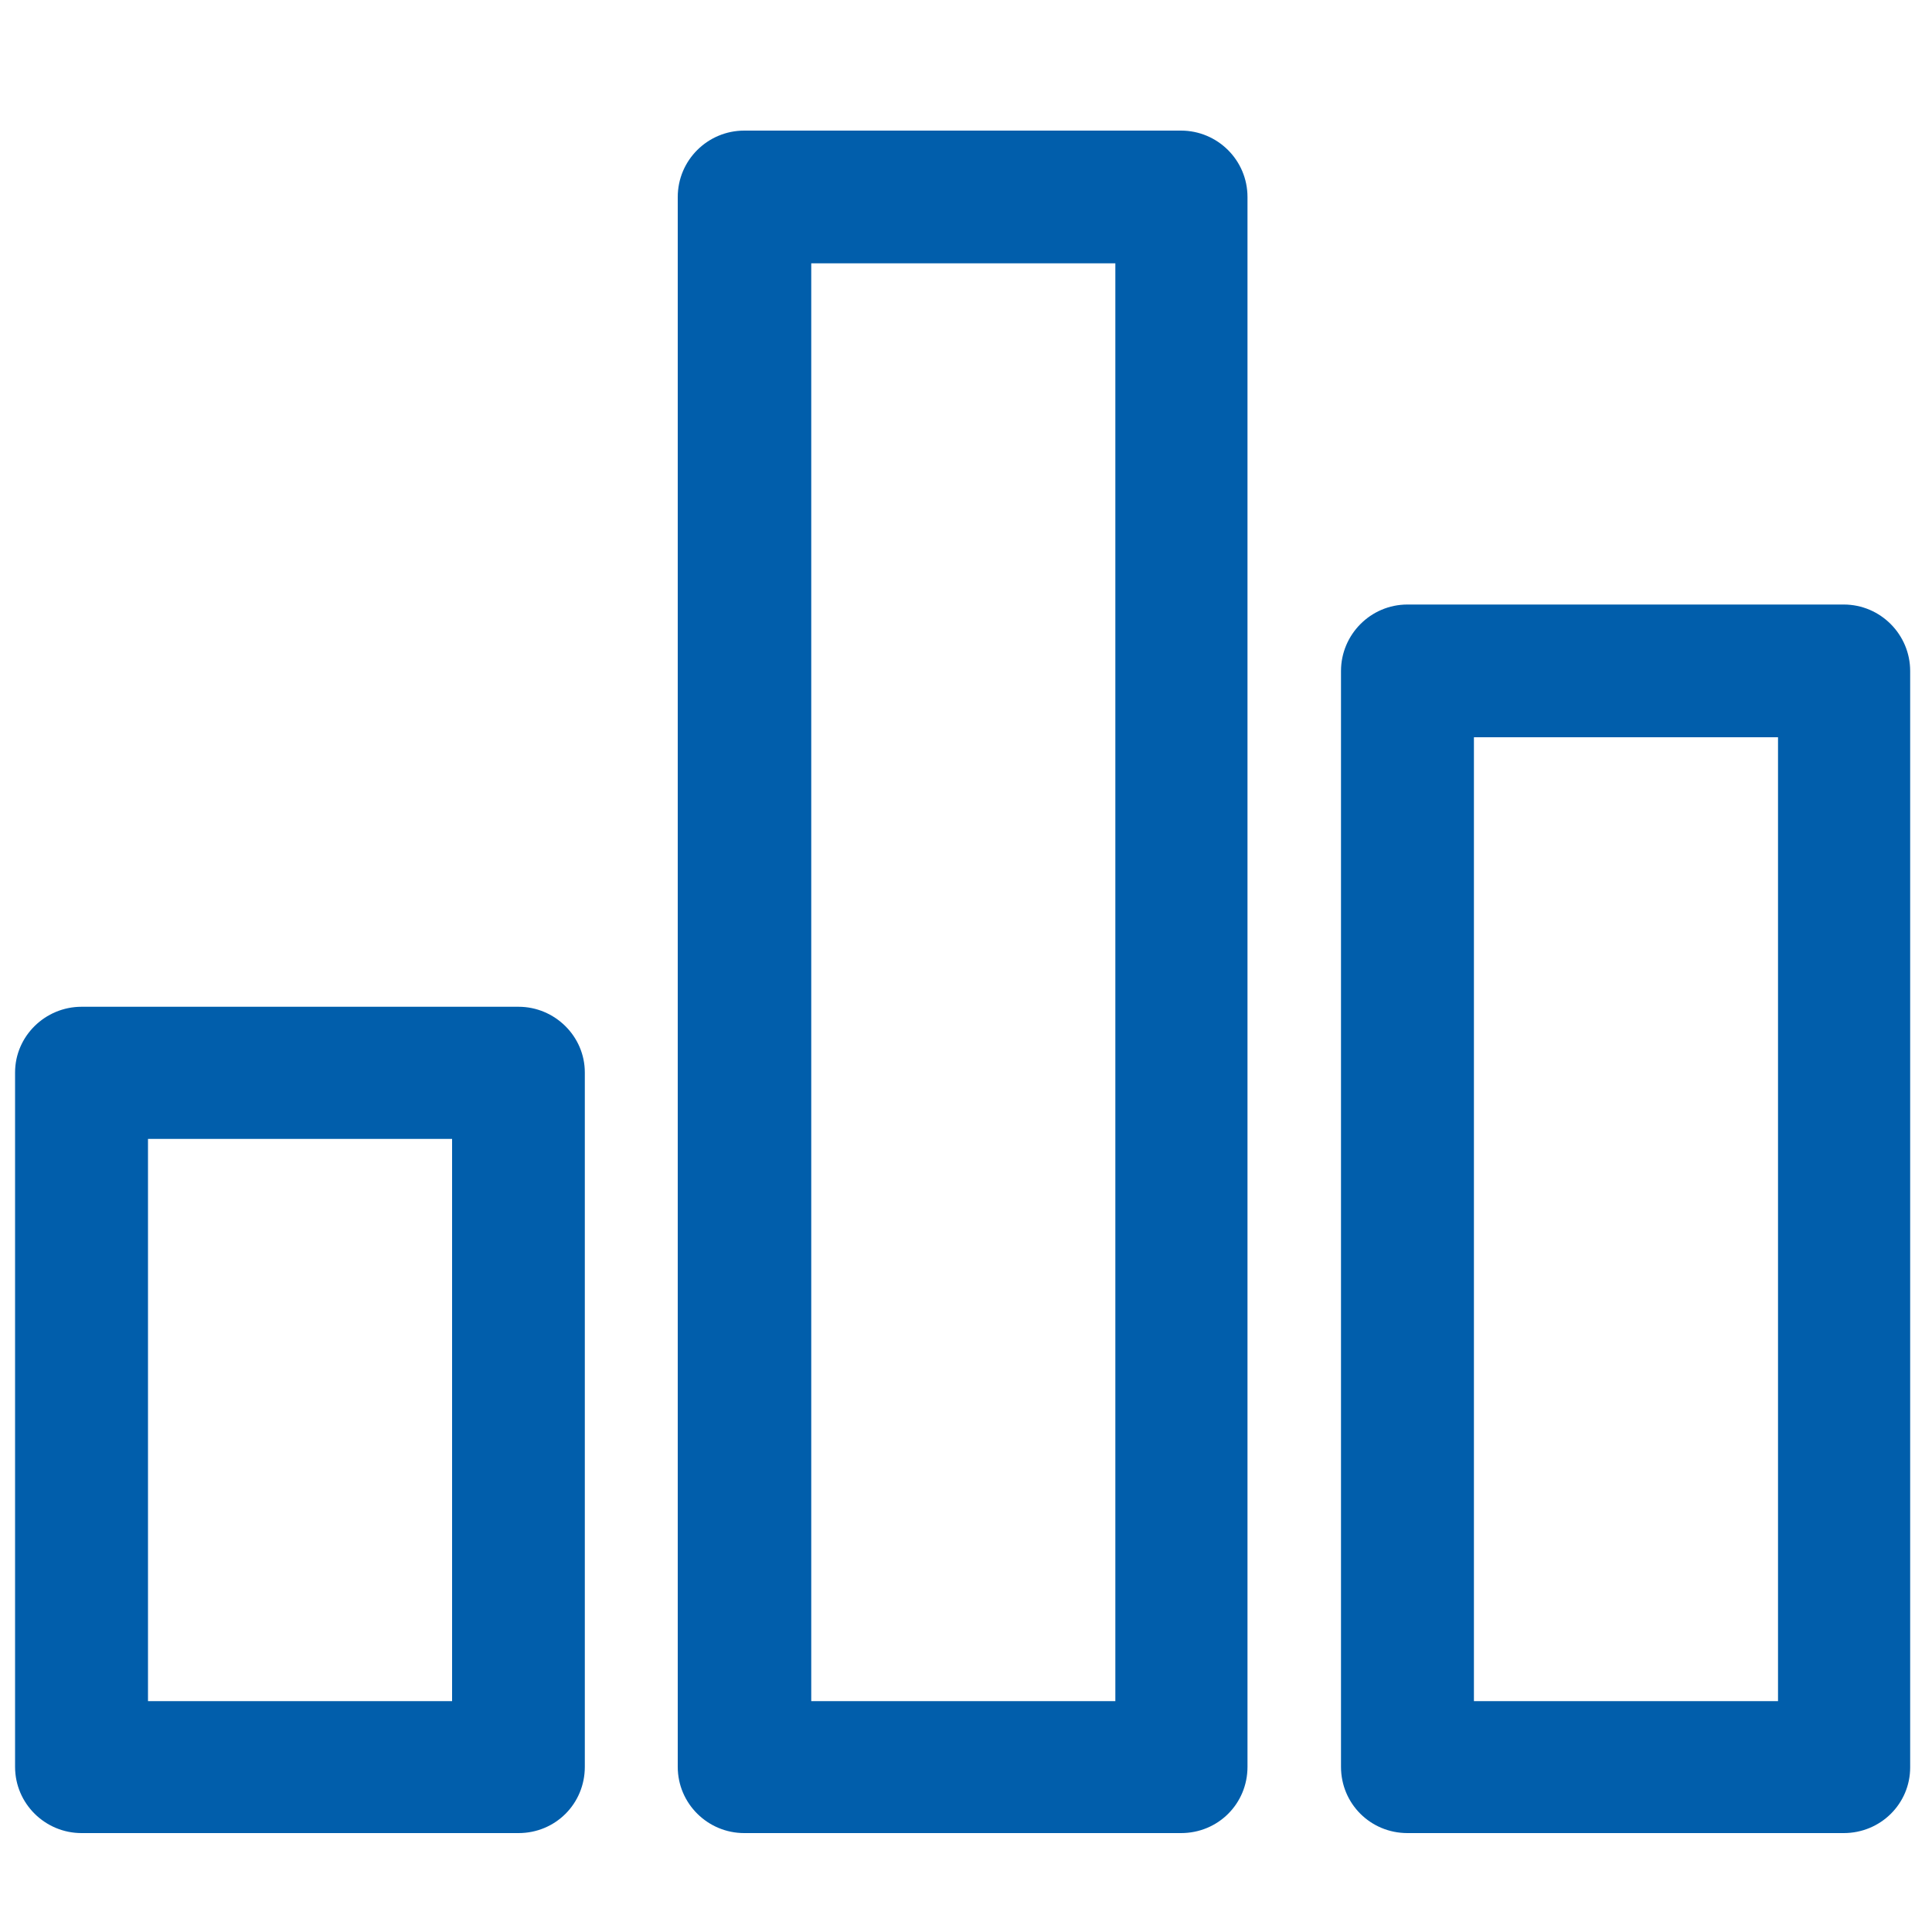
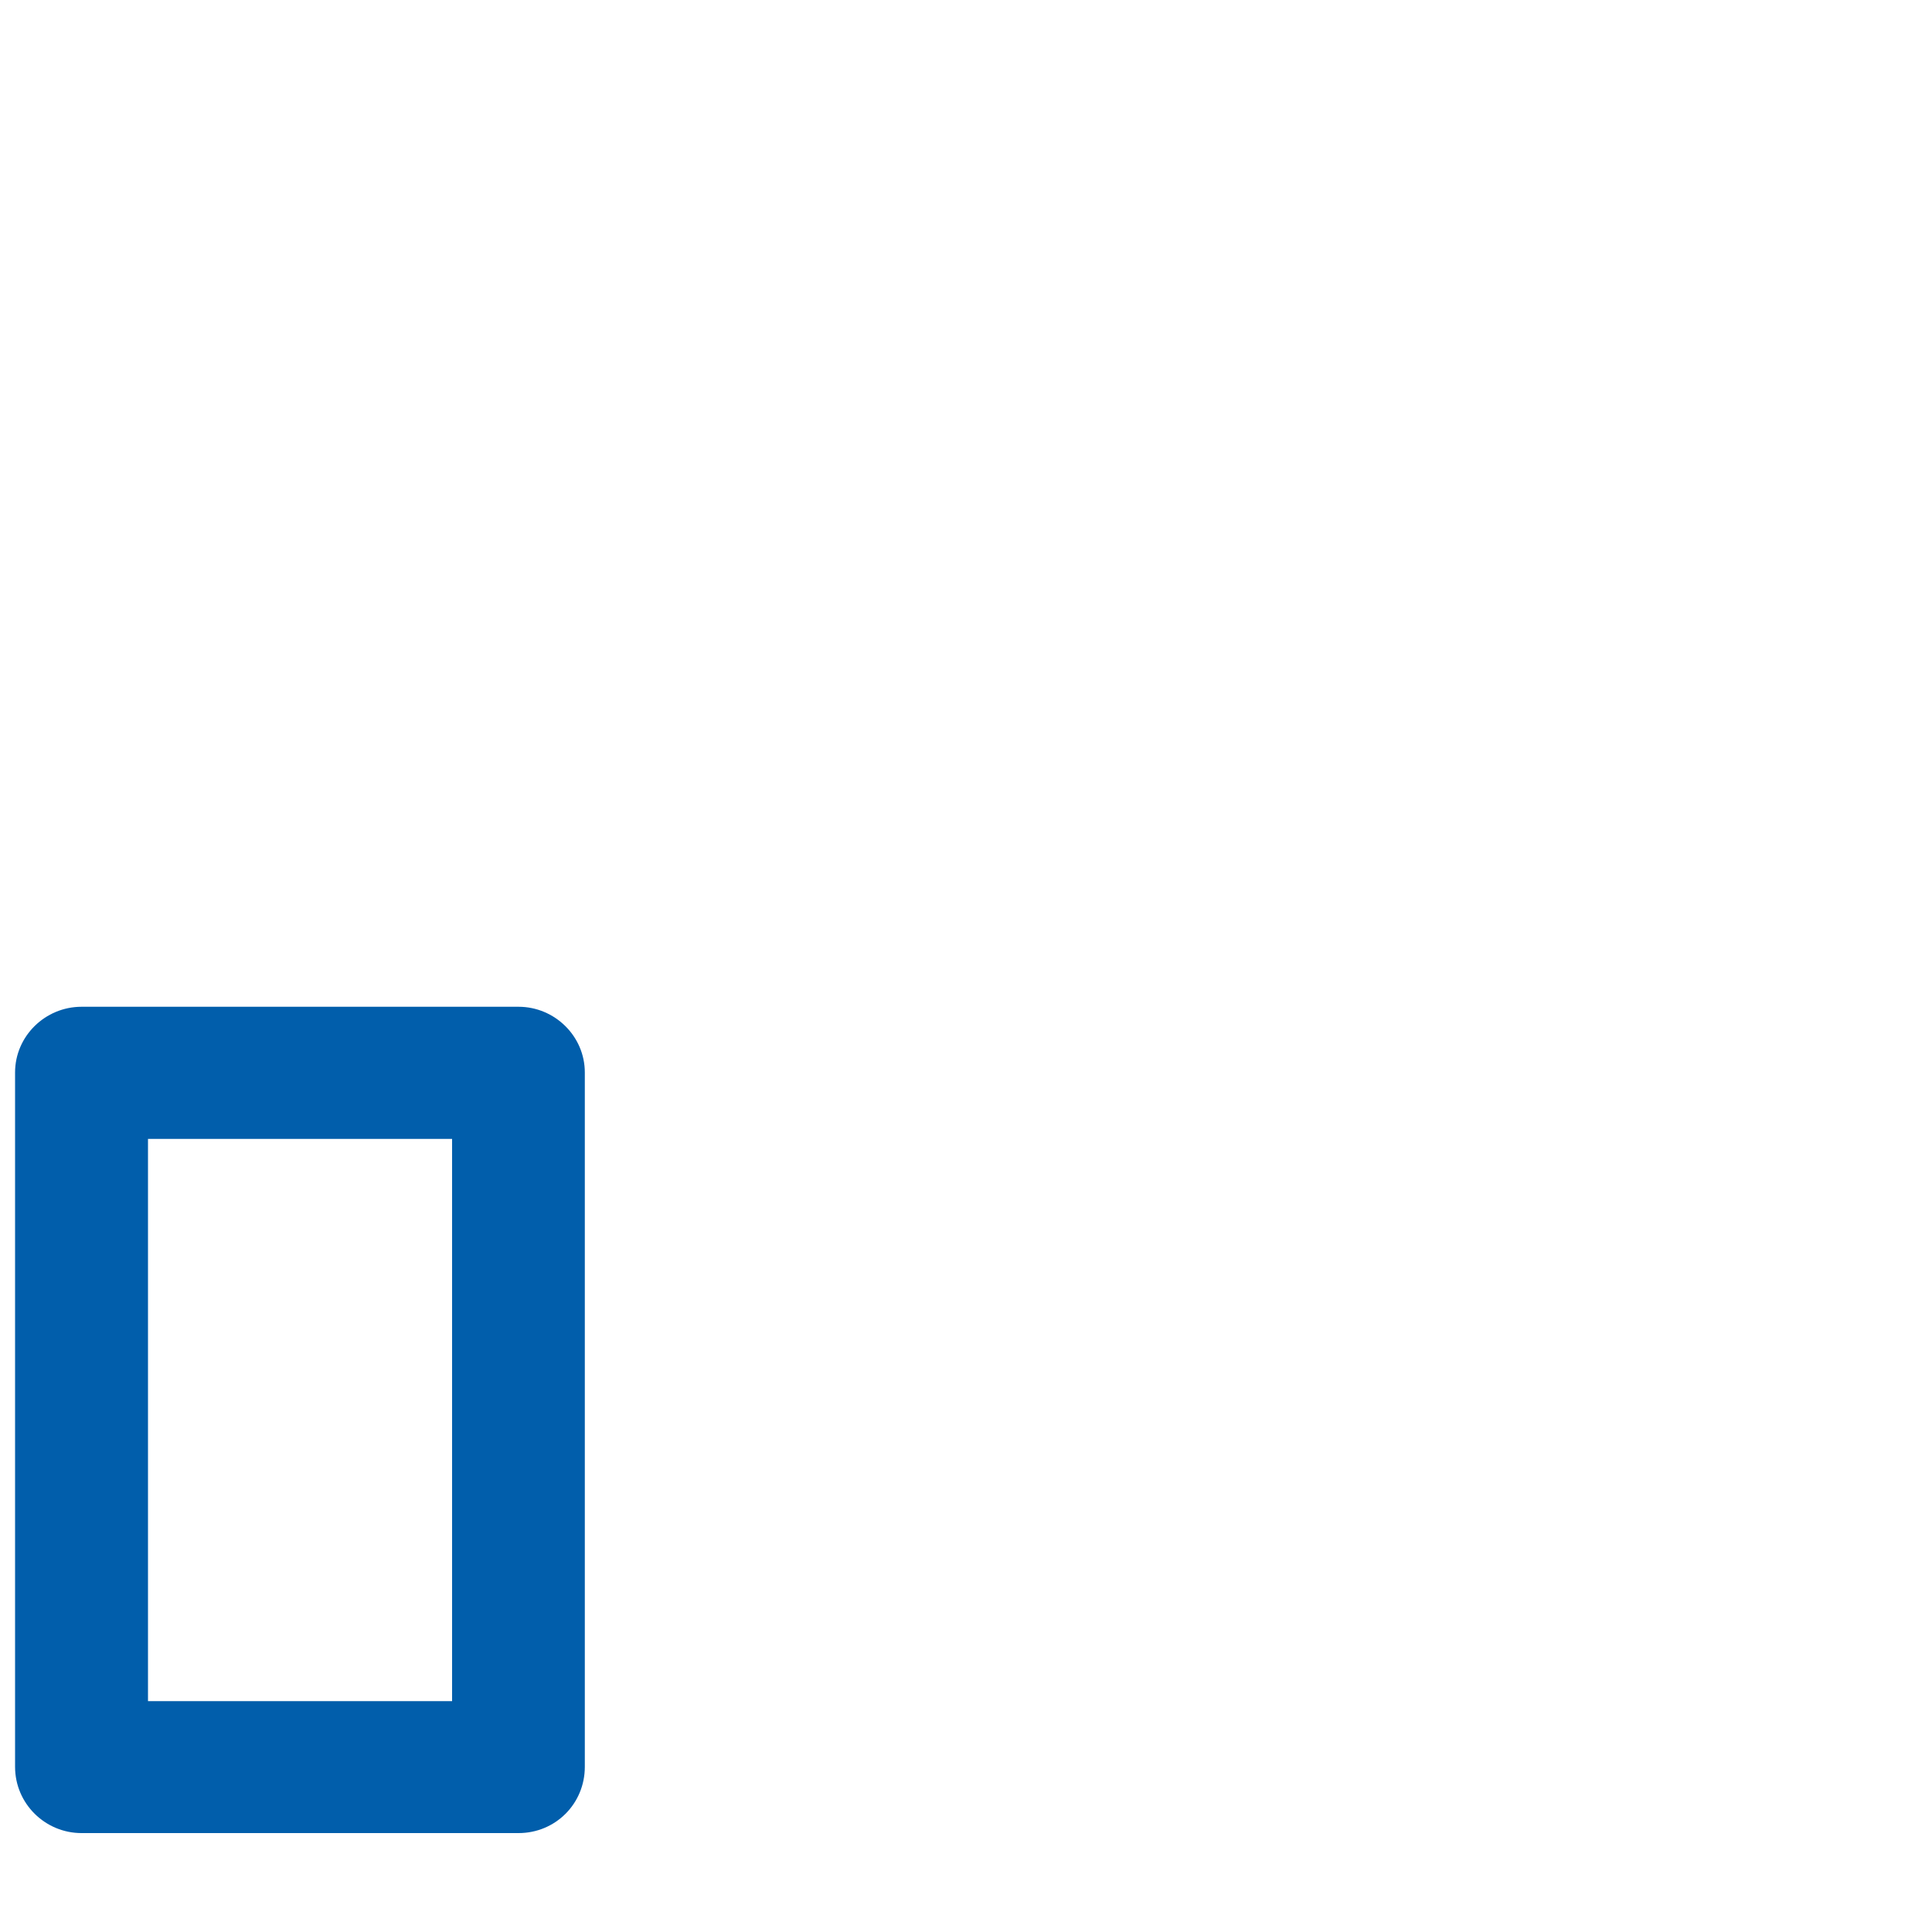
<svg xmlns="http://www.w3.org/2000/svg" width="10px" height="10px" viewBox="0 0 10 10" version="1.1">
  <g id="surface1">
    <path style=" stroke:none;fill-rule:nonzero;fill:rgb(0.392%,36.863%,67.059%);fill-opacity:1;" d="M 0.422 5.211 C 0.234 5.211 0.078 5.363 0.078 5.551 L 0.078 9.145 C 0.078 9.336 0.234 9.488 0.422 9.488 L 2.684 9.488 C 2.875 9.488 3.027 9.336 3.027 9.145 L 3.027 5.551 C 3.027 5.363 2.871 5.211 2.684 5.211 Z M 2.34 8.805 L 0.766 8.805 L 0.766 5.895 L 2.34 5.895 Z M 2.34 8.805 " />
-     <path style=" stroke:none;fill-rule:nonzero;fill:rgb(0.392%,36.863%,67.059%);fill-opacity:1;" d="M 9.887 9.148 L 9.887 3.473 C 9.887 3.285 9.734 3.129 9.543 3.129 L 7.285 3.129 C 7.094 3.129 6.941 3.285 6.941 3.473 L 6.941 9.145 C 6.941 9.336 7.094 9.488 7.285 9.488 L 9.543 9.488 C 9.734 9.488 9.887 9.336 9.887 9.148 Z M 9.203 8.805 L 7.629 8.805 L 7.629 3.816 L 9.203 3.816 Z M 9.203 8.805 " />
-     <path style=" stroke:none;fill-rule:nonzero;fill:rgb(0.392%,36.863%,67.059%);fill-opacity:1;" d="M 6.113 9.488 C 6.305 9.488 6.457 9.336 6.457 9.145 L 6.457 1.02 C 6.457 0.828 6.301 0.676 6.113 0.676 L 3.852 0.676 C 3.664 0.676 3.508 0.828 3.508 1.02 L 3.508 9.145 C 3.508 9.336 3.664 9.488 3.852 9.488 Z M 4.199 1.363 L 5.773 1.363 L 5.773 8.805 L 4.199 8.805 Z M 4.199 1.363 " />
  </g>
</svg>